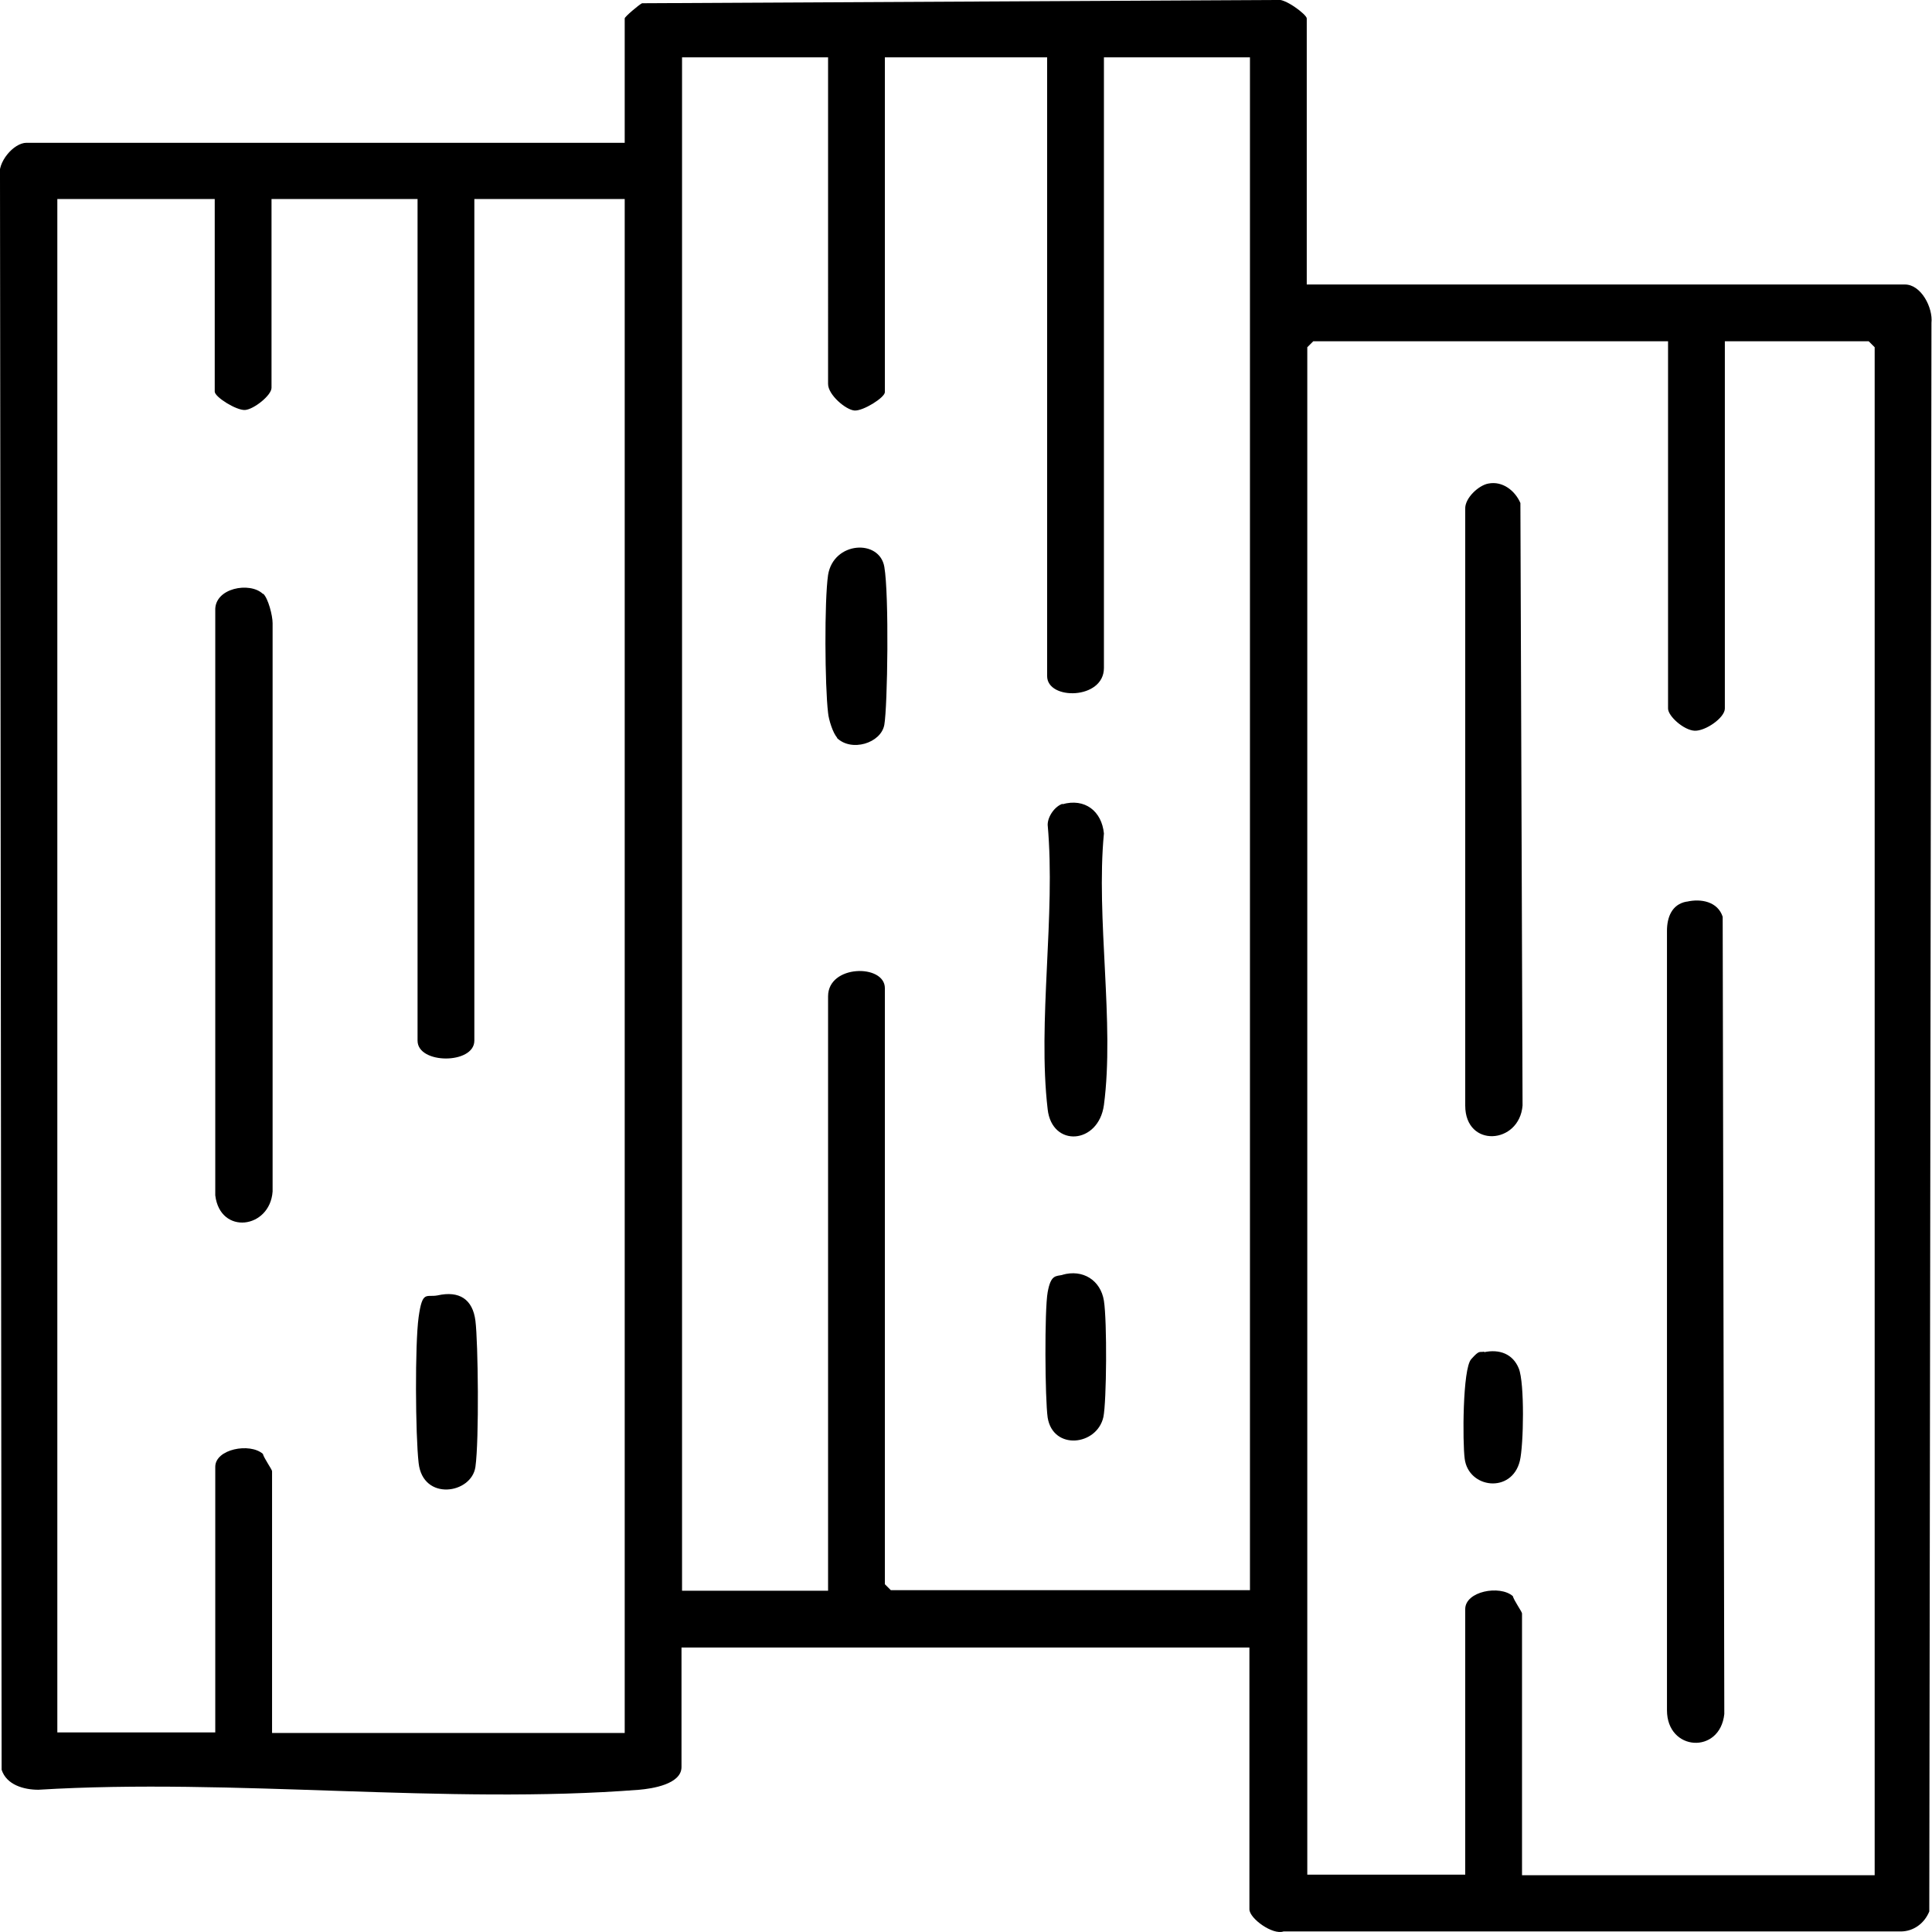
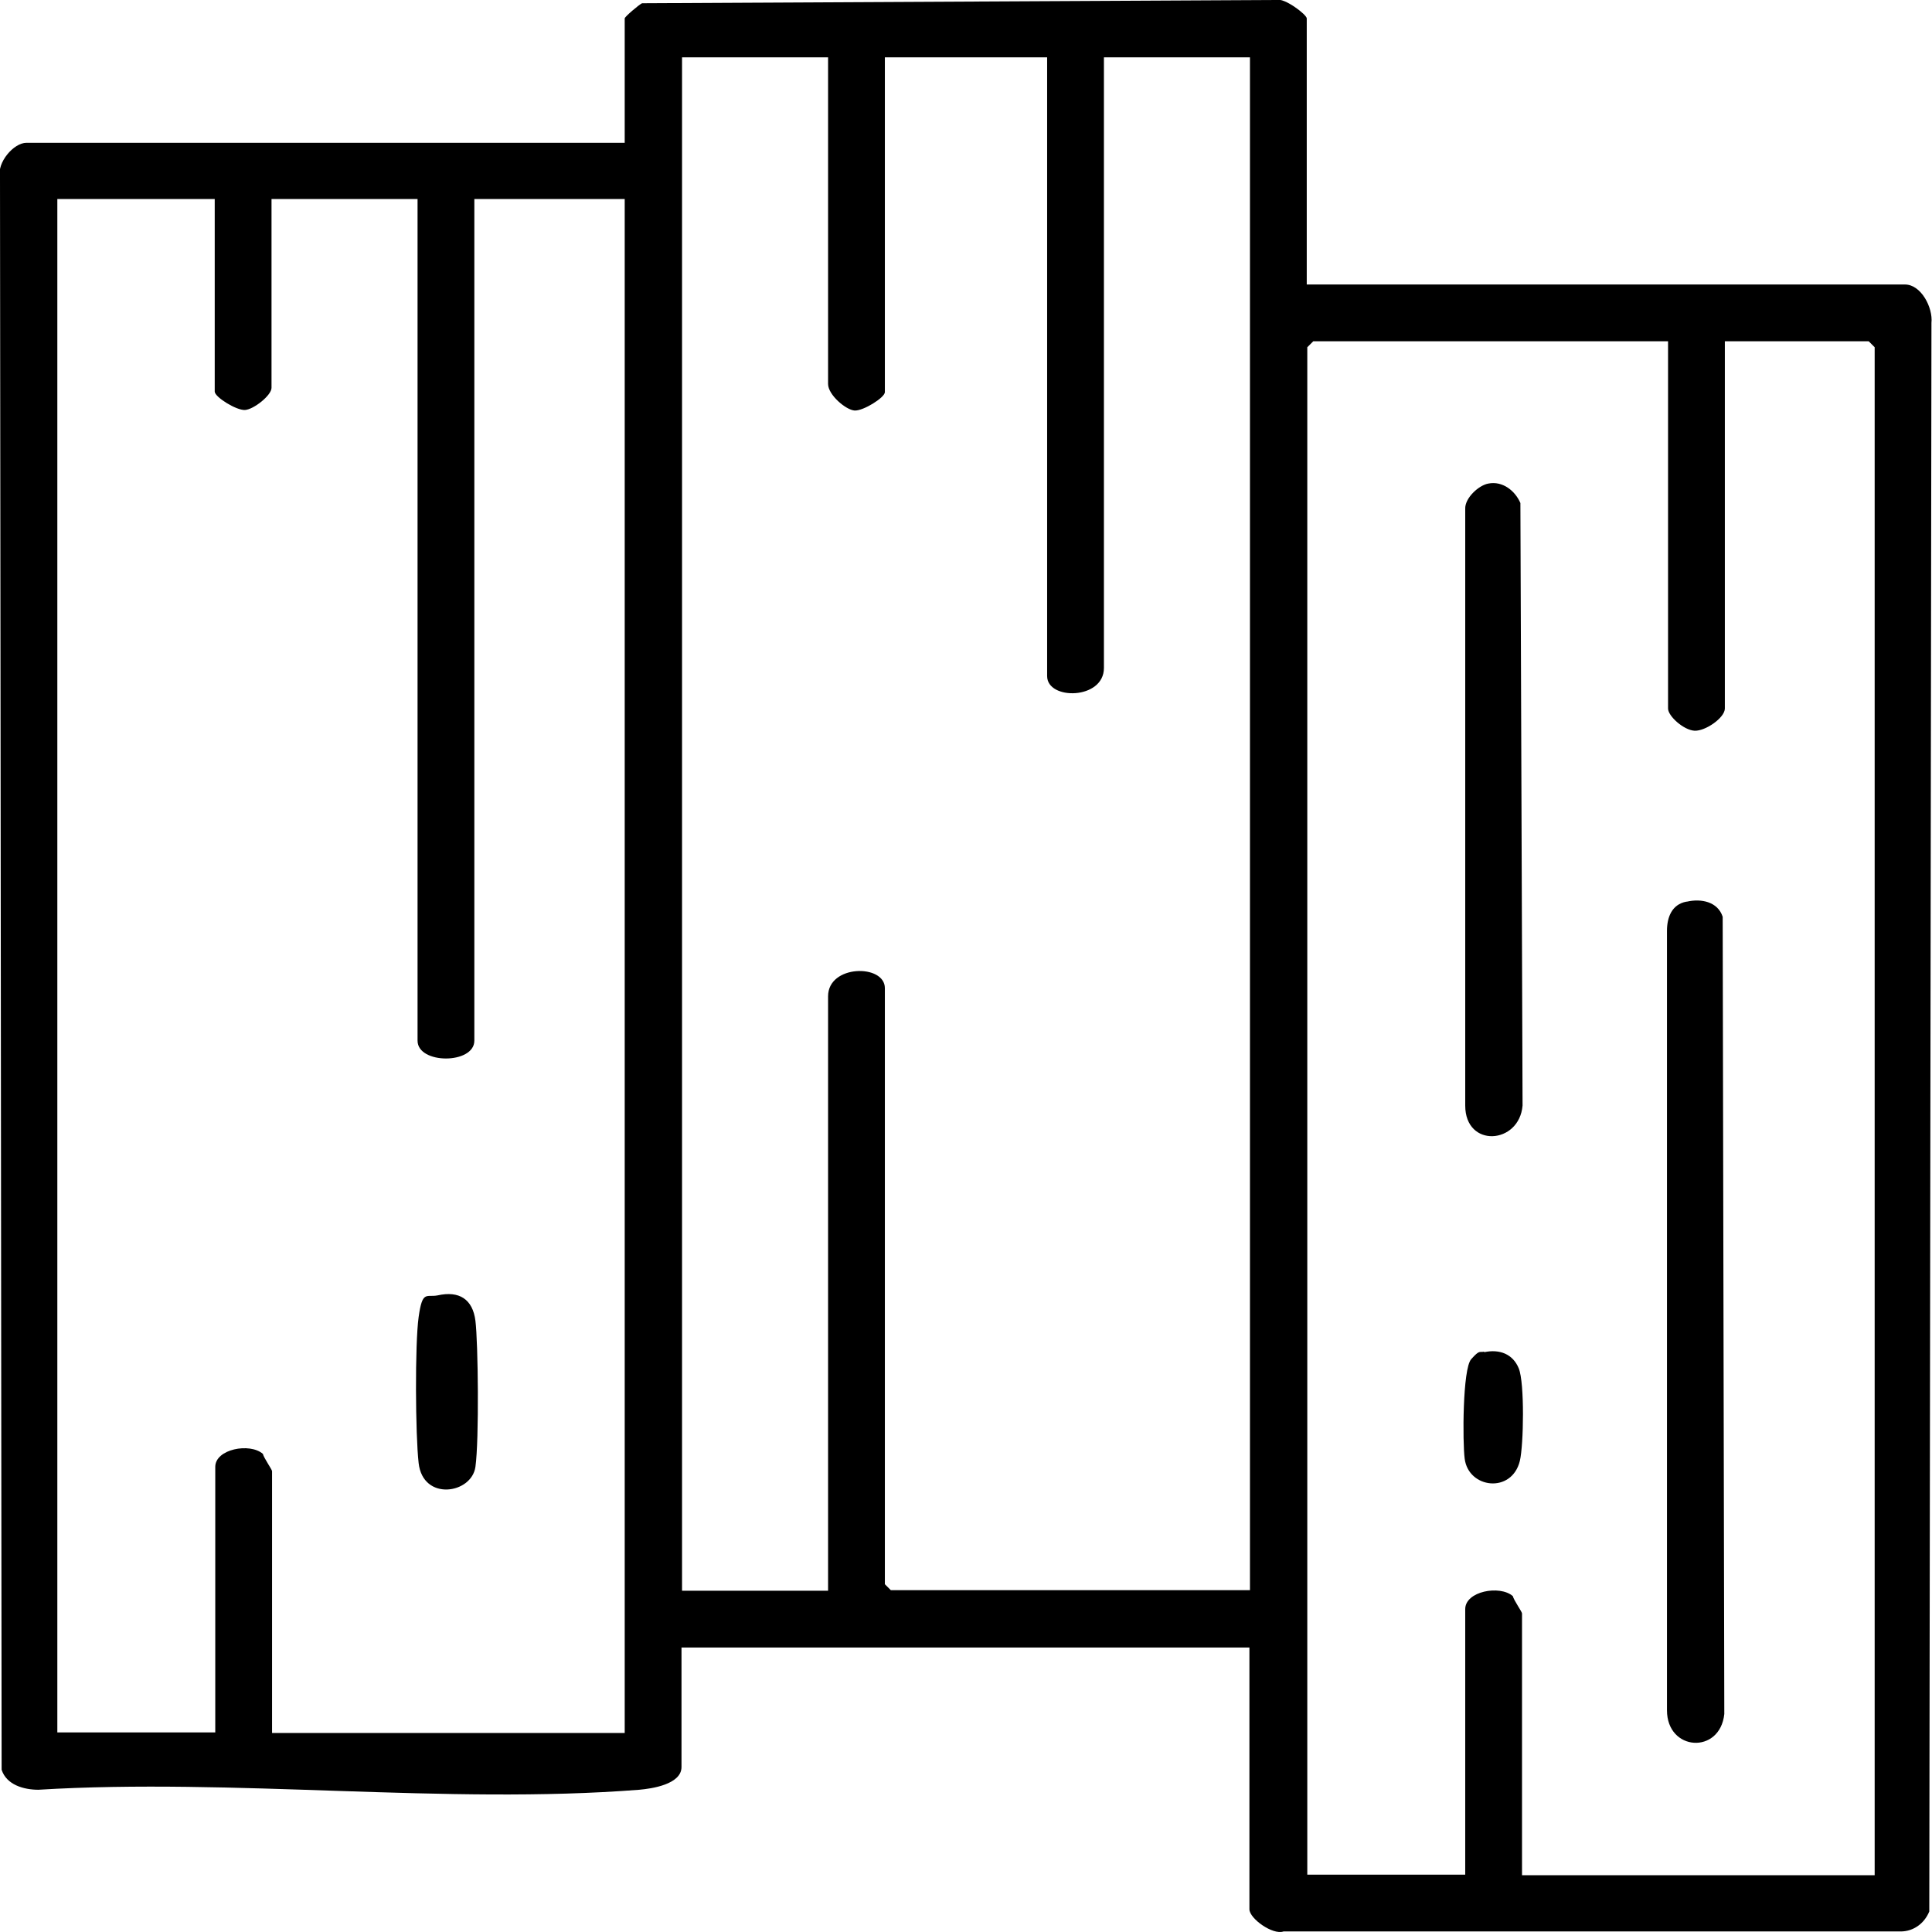
<svg xmlns="http://www.w3.org/2000/svg" id="Calque_1" data-name="Calque 1" viewBox="0 0 357.2 357.2">
  <path d="M241.6,52.6h110.6c3,0,5.2,4.3,4.9,7.1l-.4,293.7c-.9,2.2-2.9,3.7-5.3,3.7h-114.1c-2,.7-6.3-2.4-6.3-4.1v-48.4h-105v22.1c0,3.2-5.5,4-7.8,4.2-35.7,2.8-75-2.2-111.1,0-2.7,0-5.9-.9-6.8-3.7L0,32.7c-.6-2.6,2.5-6.3,4.9-6.3h110.6V3.4c0-.3,2.6-2.5,3.2-2.8L236,0c1.4-.5,5.6,2.7,5.6,3.4v49.1ZM153.1,10.6h-27v283.5h27v-109.9c0-5.9,10.5-6,10.5-1.5v110.2l1.1,1.1h66.4V10.6h-27v112.9c0,5.9-10.5,6-10.5,1.5V10.6h-30v61.9c0,1-4,3.5-5.6,3.4s-4.9-2.9-4.9-4.9V10.6ZM39.9,36.8H10.6v283.5h29.2v-49.1c0-3.3,6.4-4.5,8.8-2.4.2.8,1.7,2.9,1.7,3.2v48.4h65.2V36.8h-27.8v155.6c0,4.4-10.5,4.4-10.5,0V36.8h-27v34.9c0,1.4-3.3,4-4.9,4.1s-5.6-2.4-5.6-3.4v-35.6ZM308.4,63.1h-65.6l-1.1,1.1v282.4h29.2v-49.1c0-3.3,6.4-4.5,8.8-2.4.2.8,1.7,2.9,1.7,3.2v48.4h65.2V64.2l-1.1-1.1h-26.6v67.9c0,1.7-3.6,4.2-5.6,4.1s-4.9-2.7-4.9-4.1V63.1Z" />
-   <path d="M48.7,109.8c.9.9,1.7,4,1.7,5.4v105.1c-.5,6.9-9.7,8.1-10.6.7v-108.1c-.2-4.2,6.4-5.4,8.8-3.1Z" />
  <path d="M80.9,239.5c4-.9,6.5.7,7,4.7s.7,22,0,27-9.7,6.4-10.5-.7c-.6-5.2-.7-22,0-27s1.4-3.6,3.5-4Z" />
-   <path d="M196.4,148.7c4.2-1.2,7.3,1.3,7.7,5.4-1.5,15.6,2,35.1,0,50.2-1,7.3-9.6,7.9-10.4.8-1.9-16.2,1.5-35.9,0-52.6,0-1.6,1.4-3.5,2.8-3.9Z" />
-   <path d="M154.8,136.4c-.8-.8-1.6-3.4-1.7-4.6-.6-5-.7-20.7,0-25.5,1-6.2,9.5-6.7,10.4-1.5s.6,25.8,0,29.2-6.1,5.1-8.8,2.4Z" />
-   <path d="M196.4,235.7c3.8-1.1,7.1,1,7.7,4.8s.5,18.6-.1,21.5c-1.2,5.3-9.3,6.2-10.3.1-.5-3.5-.6-19.9,0-23.2s1.5-2.9,2.8-3.2Z" />
  <path d="M311.9,166.7c2.6-.6,5.7,0,6.6,2.8l.3,147.4c-.8,7.5-10.6,6.9-10.6-.7v-144.1c0-2.5.9-4.9,3.6-5.4Z" />
  <path d="M275.2,89.4c2.6-.5,4.9,1.3,5.9,3.6l.4,111.4c-.6,7.2-10.6,7.9-10.6,0v-110.3c-.1-2,2.5-4.4,4.3-4.7Z" />
  <path d="M274.4,250c2.8-.6,5.3.3,6.4,3s.9,14.2.2,17.1c-1.5,6.1-9.5,5.1-10.2-.4-.4-3-.4-16.6,1.2-18.4s1.5-1.2,2.4-1.4Z" />
</svg>